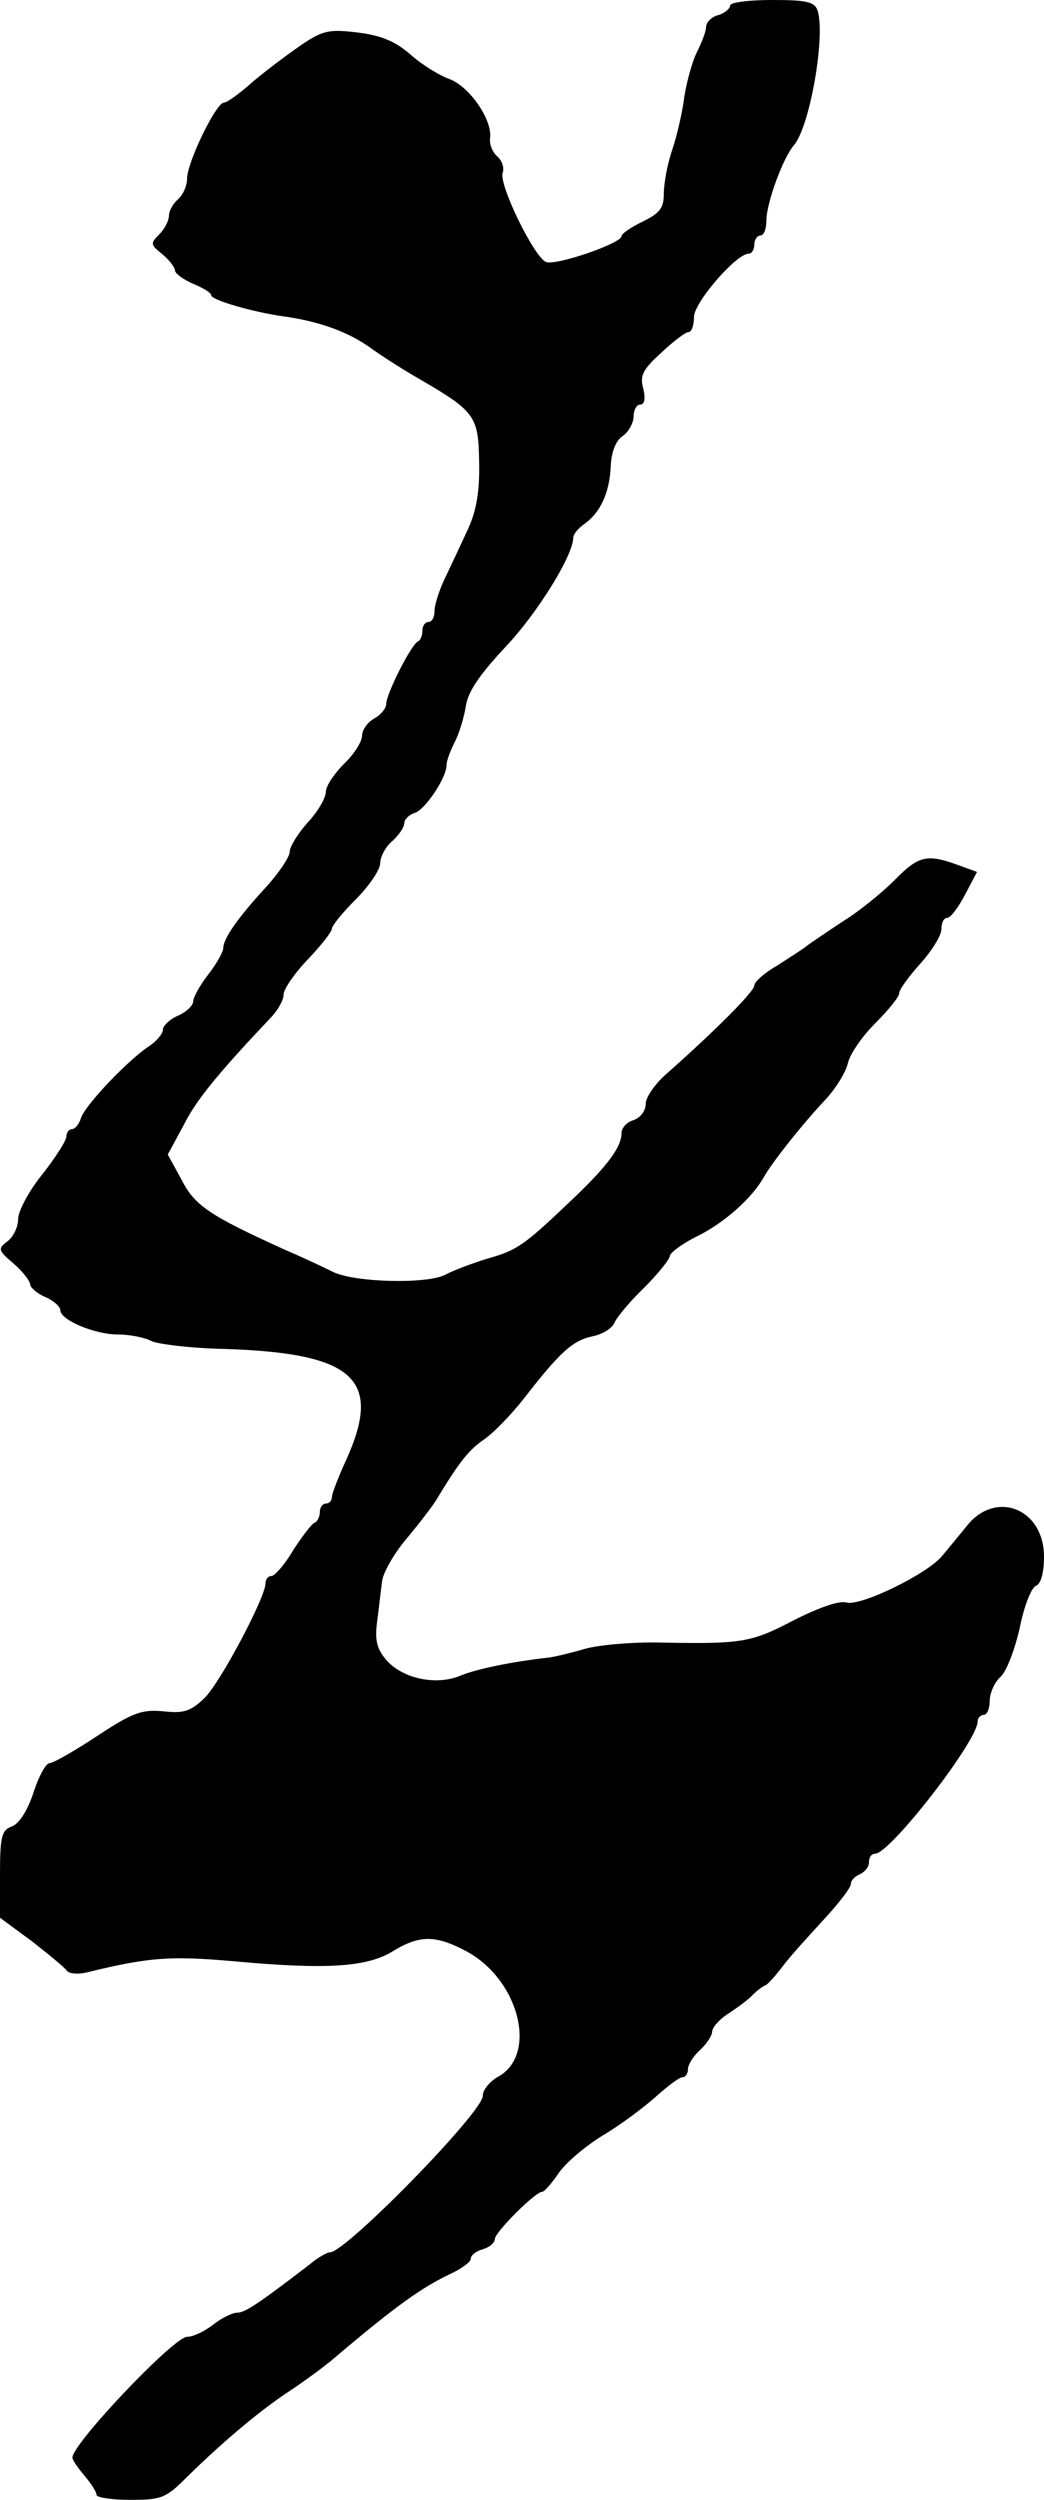
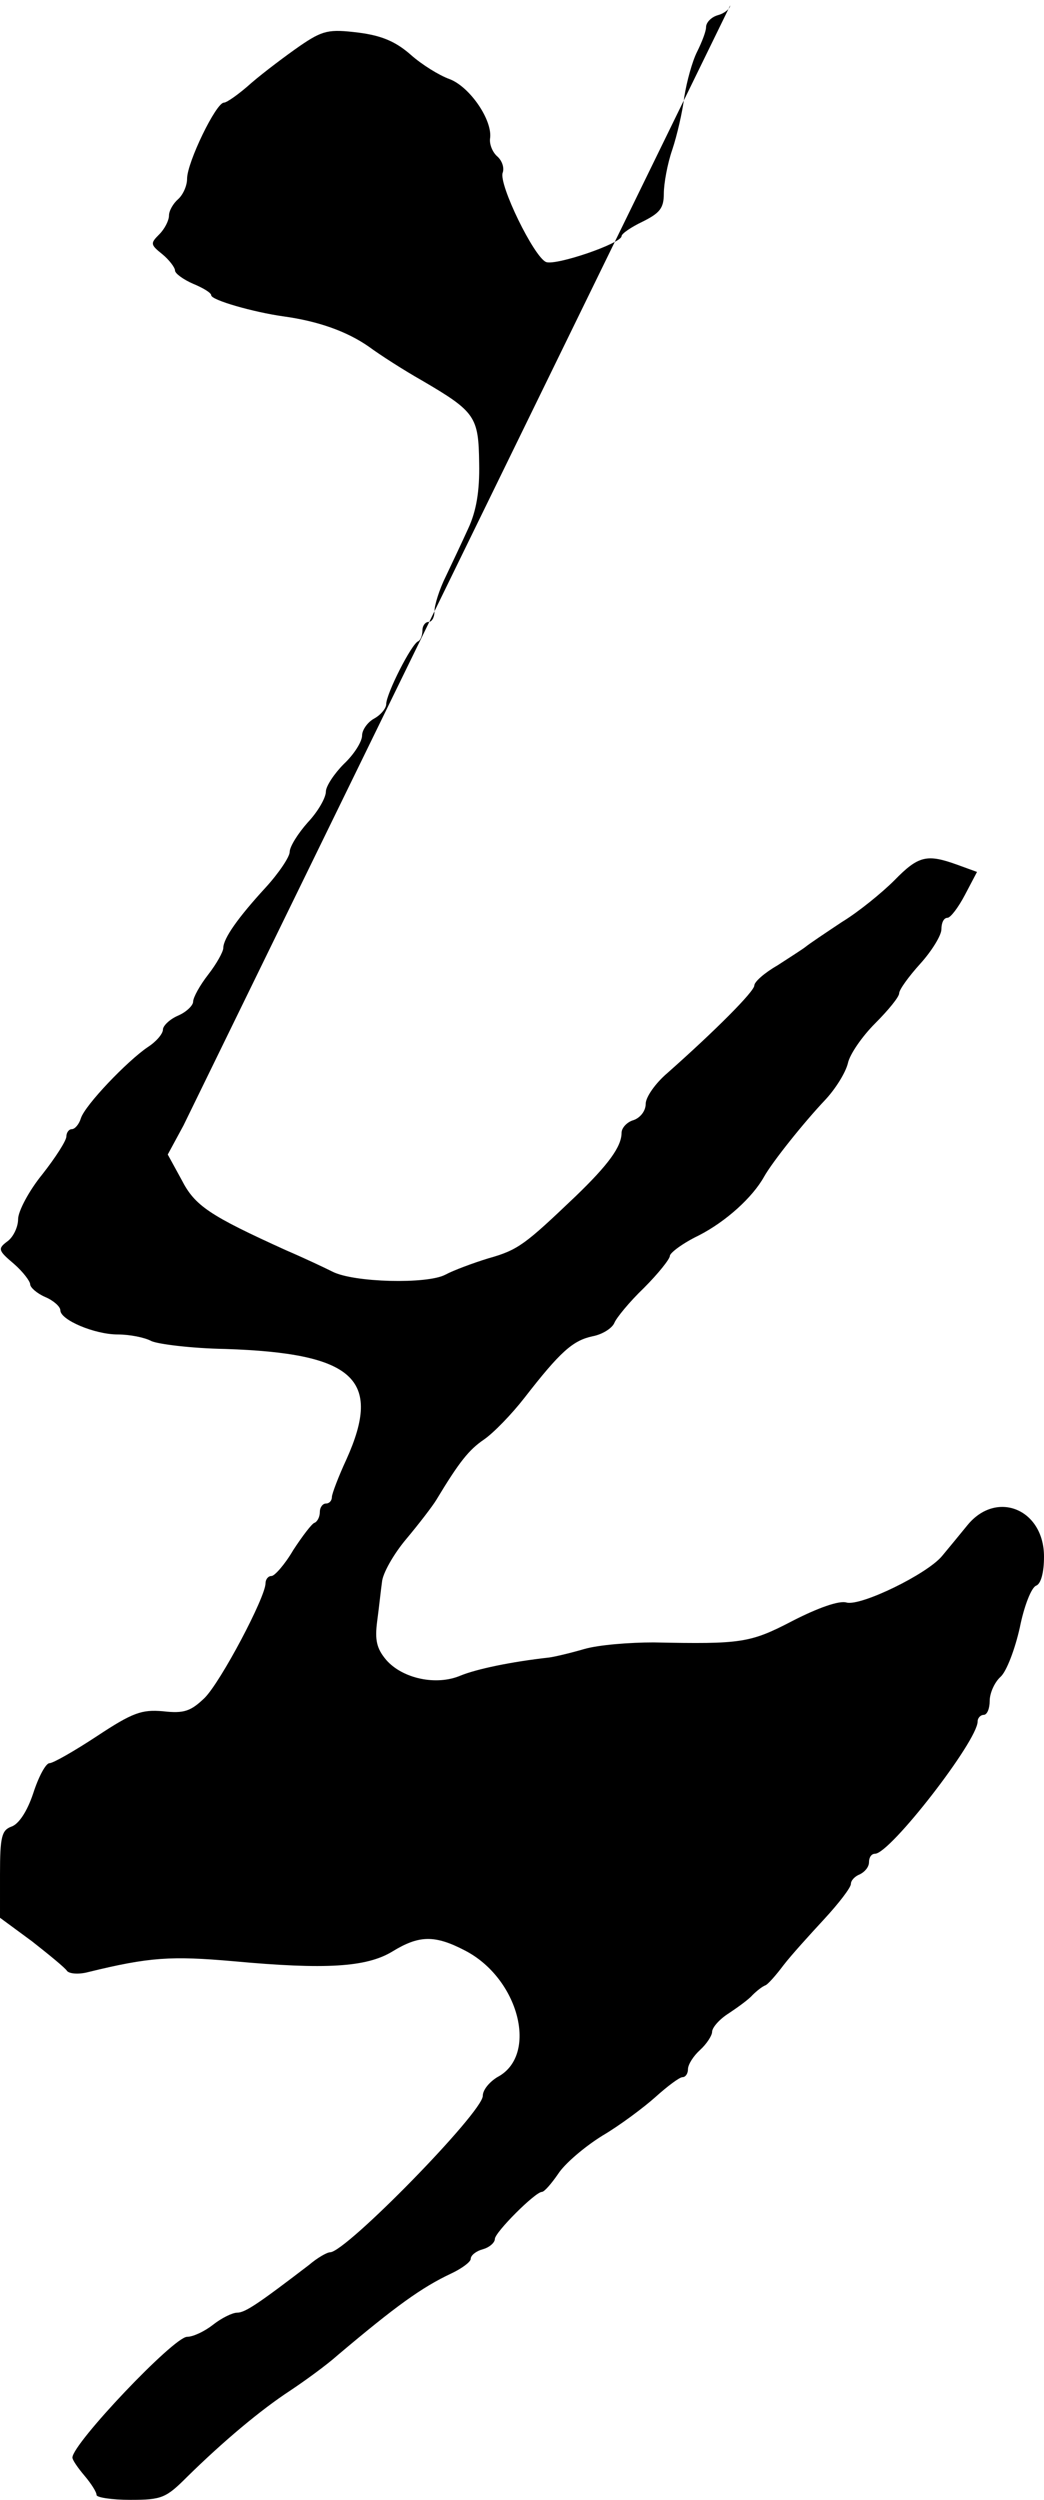
<svg xmlns="http://www.w3.org/2000/svg" version="1.0" width="173pt" height="414pt" viewBox="0 0 173 414" preserveAspectRatio="xMidYMid meet">
  <g transform="translate(0,414) scale(0.1,-0.1)" fill="#000000" stroke="none">
-     <path d="M1210 4131 c0 -5 -9 -13 -20 -16 -11 -3 -20 -12 -20 -20 0 -7 -7 -25 -15 -41 -8 -16 -17 -49 -21 -74 -3 -25 -12 -64 -20 -88 -8 -23 -14 -56 -14 -73 0 -24 -7 -32 -35 -46 -19 -9 -35 -20 -35 -24 0 -12 -108 -49 -125 -43 -20 8 -79 129 -72 148 3 8 -1 20 -9 27 -8 7 -13 20 -12 29 5 30 -33 86 -67 99 -17 6 -46 24 -64 40 -25 22 -48 32 -87 37 -49 6 -59 4 -97 -22 -23 -16 -59 -43 -80 -61 -20 -18 -41 -33 -46 -33 -13 0 -61 -99 -61 -126 0 -12 -7 -27 -15 -34 -8 -7 -15 -19 -15 -27 0 -8 -7 -22 -16 -31 -15 -15 -15 -17 5 -33 11 -9 21 -22 21 -27 0 -5 14 -15 30 -22 17 -7 30 -15 30 -19 0 -8 70 -28 120 -35 58 -8 105 -25 141 -50 19 -14 58 -39 88 -56 89 -52 94 -60 95 -137 1 -47 -5 -80 -18 -108 -10 -22 -27 -58 -37 -79 -11 -22 -19 -48 -19 -58 0 -10 -4 -18 -10 -18 -5 0 -10 -6 -10 -14 0 -8 -3 -16 -7 -18 -11 -4 -53 -87 -53 -104 0 -7 -9 -18 -20 -24 -11 -6 -20 -19 -20 -28 0 -10 -13 -31 -30 -47 -16 -16 -30 -37 -30 -46 0 -10 -13 -33 -30 -51 -16 -18 -30 -40 -30 -49 0 -8 -18 -35 -40 -59 -45 -49 -70 -84 -70 -100 0 -6 -11 -26 -25 -44 -14 -18 -25 -38 -25 -45 0 -6 -11 -17 -25 -23 -14 -6 -25 -17 -25 -23 0 -7 -11 -20 -25 -29 -34 -23 -104 -96 -111 -118 -3 -10 -10 -18 -15 -18 -5 0 -9 -6 -9 -12 0 -7 -18 -35 -40 -63 -22 -27 -40 -61 -40 -74 0 -13 -8 -30 -18 -37 -16 -12 -15 -15 11 -37 15 -13 27 -29 27 -34 0 -5 11 -15 25 -21 14 -6 25 -16 25 -22 0 -16 57 -40 95 -40 20 0 45 -5 56 -11 11 -5 66 -12 122 -13 214 -7 261 -50 201 -183 -13 -28 -24 -57 -24 -62 0 -6 -4 -11 -10 -11 -5 0 -10 -6 -10 -14 0 -8 -4 -16 -9 -18 -4 -1 -20 -22 -35 -45 -14 -24 -31 -43 -36 -43 -6 0 -10 -6 -10 -12 0 -23 -74 -163 -101 -190 -23 -22 -34 -26 -69 -22 -35 3 -50 -2 -109 -41 -38 -25 -73 -45 -79 -45 -6 0 -18 -22 -27 -50 -10 -30 -24 -51 -36 -55 -16 -6 -19 -16 -19 -79 l0 -72 53 -39 c28 -22 55 -44 58 -49 4 -5 20 -6 35 -2 102 25 138 27 241 18 152 -14 220 -10 263 16 44 27 70 28 120 2 90 -46 123 -174 54 -210 -13 -8 -24 -21 -24 -31 0 -27 -227 -259 -253 -259 -5 0 -21 -9 -35 -21 -85 -65 -106 -79 -119 -79 -8 0 -26 -9 -40 -20 -14 -11 -33 -20 -43 -20 -22 0 -190 -177 -190 -200 0 -4 9 -17 20 -30 11 -13 20 -27 20 -32 0 -4 25 -8 56 -8 52 0 59 3 94 38 60 59 122 111 171 143 24 16 60 42 79 59 96 81 139 112 188 135 17 8 32 19 32 24 0 6 9 13 20 16 11 3 20 11 20 17 0 11 67 78 78 78 4 0 16 14 27 30 11 17 44 45 73 63 29 17 69 47 88 64 20 18 40 33 45 33 5 0 9 6 9 13 0 8 9 22 20 32 11 10 20 24 20 30 0 7 12 21 28 31 15 10 33 23 39 30 7 7 16 14 21 16 4 1 18 17 30 33 13 17 44 51 68 77 24 26 44 52 44 58 0 6 7 13 15 16 8 4 15 12 15 20 0 8 4 14 10 14 25 0 170 187 170 219 0 6 5 11 10 11 6 0 10 11 10 23 0 13 8 31 18 40 10 9 24 46 32 82 7 35 19 66 27 69 8 3 13 22 13 48 0 79 -79 111 -127 52 -13 -16 -32 -39 -42 -51 -25 -30 -134 -83 -158 -77 -12 4 -48 -9 -89 -30 -71 -37 -85 -39 -231 -36 -39 0 -91 -4 -115 -11 -24 -7 -50 -13 -58 -14 -63 -7 -120 -19 -147 -30 -40 -17 -96 -5 -123 26 -16 19 -19 33 -15 64 3 22 6 51 8 65 1 14 19 46 40 71 21 25 44 55 50 65 38 63 54 83 79 100 16 11 46 42 67 69 59 76 80 95 113 102 16 3 32 13 36 22 3 8 25 35 49 58 24 24 43 48 43 53 0 5 21 21 48 34 45 23 89 63 108 97 14 25 66 90 101 127 17 18 34 45 38 61 3 15 24 45 45 66 22 22 40 44 40 50 0 6 16 28 35 49 19 21 35 47 35 57 0 11 4 19 10 19 5 0 18 17 29 38 l20 38 -33 12 c-50 18 -64 15 -104 -26 -20 -20 -59 -52 -87 -69 -27 -18 -54 -36 -60 -41 -5 -4 -27 -18 -47 -31 -21 -12 -38 -27 -38 -33 0 -10 -65 -75 -144 -145 -20 -17 -36 -40 -36 -51 0 -12 -9 -23 -20 -27 -11 -3 -20 -13 -20 -21 0 -23 -22 -53 -76 -105 -84 -80 -95 -89 -145 -103 -26 -8 -58 -20 -71 -27 -30 -16 -152 -13 -187 5 -14 7 -48 23 -76 35 -128 58 -152 74 -174 117 l-23 42 26 48 c21 42 56 85 146 180 11 12 20 28 20 37 0 9 18 35 40 58 22 23 40 46 40 51 0 5 18 27 40 49 22 22 40 49 40 59 0 11 9 28 20 37 11 10 20 23 20 30 0 6 8 14 18 17 17 6 52 58 52 79 0 7 6 23 13 37 8 15 16 42 19 61 4 25 24 53 66 98 52 55 112 151 112 181 0 5 8 15 18 22 27 19 42 52 44 95 1 24 8 43 20 51 10 7 18 22 18 33 0 10 5 19 11 19 7 0 9 10 5 26 -6 22 -1 32 30 60 20 19 40 34 45 34 5 0 9 11 9 25 0 24 70 105 91 105 5 0 9 7 9 15 0 8 5 15 10 15 6 0 10 11 10 25 0 28 27 103 46 125 26 31 52 179 39 222 -5 15 -17 18 -76 18 -38 0 -69 -4 -69 -9z" />
+     <path d="M1210 4131 c0 -5 -9 -13 -20 -16 -11 -3 -20 -12 -20 -20 0 -7 -7 -25 -15 -41 -8 -16 -17 -49 -21 -74 -3 -25 -12 -64 -20 -88 -8 -23 -14 -56 -14 -73 0 -24 -7 -32 -35 -46 -19 -9 -35 -20 -35 -24 0 -12 -108 -49 -125 -43 -20 8 -79 129 -72 148 3 8 -1 20 -9 27 -8 7 -13 20 -12 29 5 30 -33 86 -67 99 -17 6 -46 24 -64 40 -25 22 -48 32 -87 37 -49 6 -59 4 -97 -22 -23 -16 -59 -43 -80 -61 -20 -18 -41 -33 -46 -33 -13 0 -61 -99 -61 -126 0 -12 -7 -27 -15 -34 -8 -7 -15 -19 -15 -27 0 -8 -7 -22 -16 -31 -15 -15 -15 -17 5 -33 11 -9 21 -22 21 -27 0 -5 14 -15 30 -22 17 -7 30 -15 30 -19 0 -8 70 -28 120 -35 58 -8 105 -25 141 -50 19 -14 58 -39 88 -56 89 -52 94 -60 95 -137 1 -47 -5 -80 -18 -108 -10 -22 -27 -58 -37 -79 -11 -22 -19 -48 -19 -58 0 -10 -4 -18 -10 -18 -5 0 -10 -6 -10 -14 0 -8 -3 -16 -7 -18 -11 -4 -53 -87 -53 -104 0 -7 -9 -18 -20 -24 -11 -6 -20 -19 -20 -28 0 -10 -13 -31 -30 -47 -16 -16 -30 -37 -30 -46 0 -10 -13 -33 -30 -51 -16 -18 -30 -40 -30 -49 0 -8 -18 -35 -40 -59 -45 -49 -70 -84 -70 -100 0 -6 -11 -26 -25 -44 -14 -18 -25 -38 -25 -45 0 -6 -11 -17 -25 -23 -14 -6 -25 -17 -25 -23 0 -7 -11 -20 -25 -29 -34 -23 -104 -96 -111 -118 -3 -10 -10 -18 -15 -18 -5 0 -9 -6 -9 -12 0 -7 -18 -35 -40 -63 -22 -27 -40 -61 -40 -74 0 -13 -8 -30 -18 -37 -16 -12 -15 -15 11 -37 15 -13 27 -29 27 -34 0 -5 11 -15 25 -21 14 -6 25 -16 25 -22 0 -16 57 -40 95 -40 20 0 45 -5 56 -11 11 -5 66 -12 122 -13 214 -7 261 -50 201 -183 -13 -28 -24 -57 -24 -62 0 -6 -4 -11 -10 -11 -5 0 -10 -6 -10 -14 0 -8 -4 -16 -9 -18 -4 -1 -20 -22 -35 -45 -14 -24 -31 -43 -36 -43 -6 0 -10 -6 -10 -12 0 -23 -74 -163 -101 -190 -23 -22 -34 -26 -69 -22 -35 3 -50 -2 -109 -41 -38 -25 -73 -45 -79 -45 -6 0 -18 -22 -27 -50 -10 -30 -24 -51 -36 -55 -16 -6 -19 -16 -19 -79 l0 -72 53 -39 c28 -22 55 -44 58 -49 4 -5 20 -6 35 -2 102 25 138 27 241 18 152 -14 220 -10 263 16 44 27 70 28 120 2 90 -46 123 -174 54 -210 -13 -8 -24 -21 -24 -31 0 -27 -227 -259 -253 -259 -5 0 -21 -9 -35 -21 -85 -65 -106 -79 -119 -79 -8 0 -26 -9 -40 -20 -14 -11 -33 -20 -43 -20 -22 0 -190 -177 -190 -200 0 -4 9 -17 20 -30 11 -13 20 -27 20 -32 0 -4 25 -8 56 -8 52 0 59 3 94 38 60 59 122 111 171 143 24 16 60 42 79 59 96 81 139 112 188 135 17 8 32 19 32 24 0 6 9 13 20 16 11 3 20 11 20 17 0 11 67 78 78 78 4 0 16 14 27 30 11 17 44 45 73 63 29 17 69 47 88 64 20 18 40 33 45 33 5 0 9 6 9 13 0 8 9 22 20 32 11 10 20 24 20 30 0 7 12 21 28 31 15 10 33 23 39 30 7 7 16 14 21 16 4 1 18 17 30 33 13 17 44 51 68 77 24 26 44 52 44 58 0 6 7 13 15 16 8 4 15 12 15 20 0 8 4 14 10 14 25 0 170 187 170 219 0 6 5 11 10 11 6 0 10 11 10 23 0 13 8 31 18 40 10 9 24 46 32 82 7 35 19 66 27 69 8 3 13 22 13 48 0 79 -79 111 -127 52 -13 -16 -32 -39 -42 -51 -25 -30 -134 -83 -158 -77 -12 4 -48 -9 -89 -30 -71 -37 -85 -39 -231 -36 -39 0 -91 -4 -115 -11 -24 -7 -50 -13 -58 -14 -63 -7 -120 -19 -147 -30 -40 -17 -96 -5 -123 26 -16 19 -19 33 -15 64 3 22 6 51 8 65 1 14 19 46 40 71 21 25 44 55 50 65 38 63 54 83 79 100 16 11 46 42 67 69 59 76 80 95 113 102 16 3 32 13 36 22 3 8 25 35 49 58 24 24 43 48 43 53 0 5 21 21 48 34 45 23 89 63 108 97 14 25 66 90 101 127 17 18 34 45 38 61 3 15 24 45 45 66 22 22 40 44 40 50 0 6 16 28 35 49 19 21 35 47 35 57 0 11 4 19 10 19 5 0 18 17 29 38 l20 38 -33 12 c-50 18 -64 15 -104 -26 -20 -20 -59 -52 -87 -69 -27 -18 -54 -36 -60 -41 -5 -4 -27 -18 -47 -31 -21 -12 -38 -27 -38 -33 0 -10 -65 -75 -144 -145 -20 -17 -36 -40 -36 -51 0 -12 -9 -23 -20 -27 -11 -3 -20 -13 -20 -21 0 -23 -22 -53 -76 -105 -84 -80 -95 -89 -145 -103 -26 -8 -58 -20 -71 -27 -30 -16 -152 -13 -187 5 -14 7 -48 23 -76 35 -128 58 -152 74 -174 117 l-23 42 26 48 z" />
  </g>
</svg>